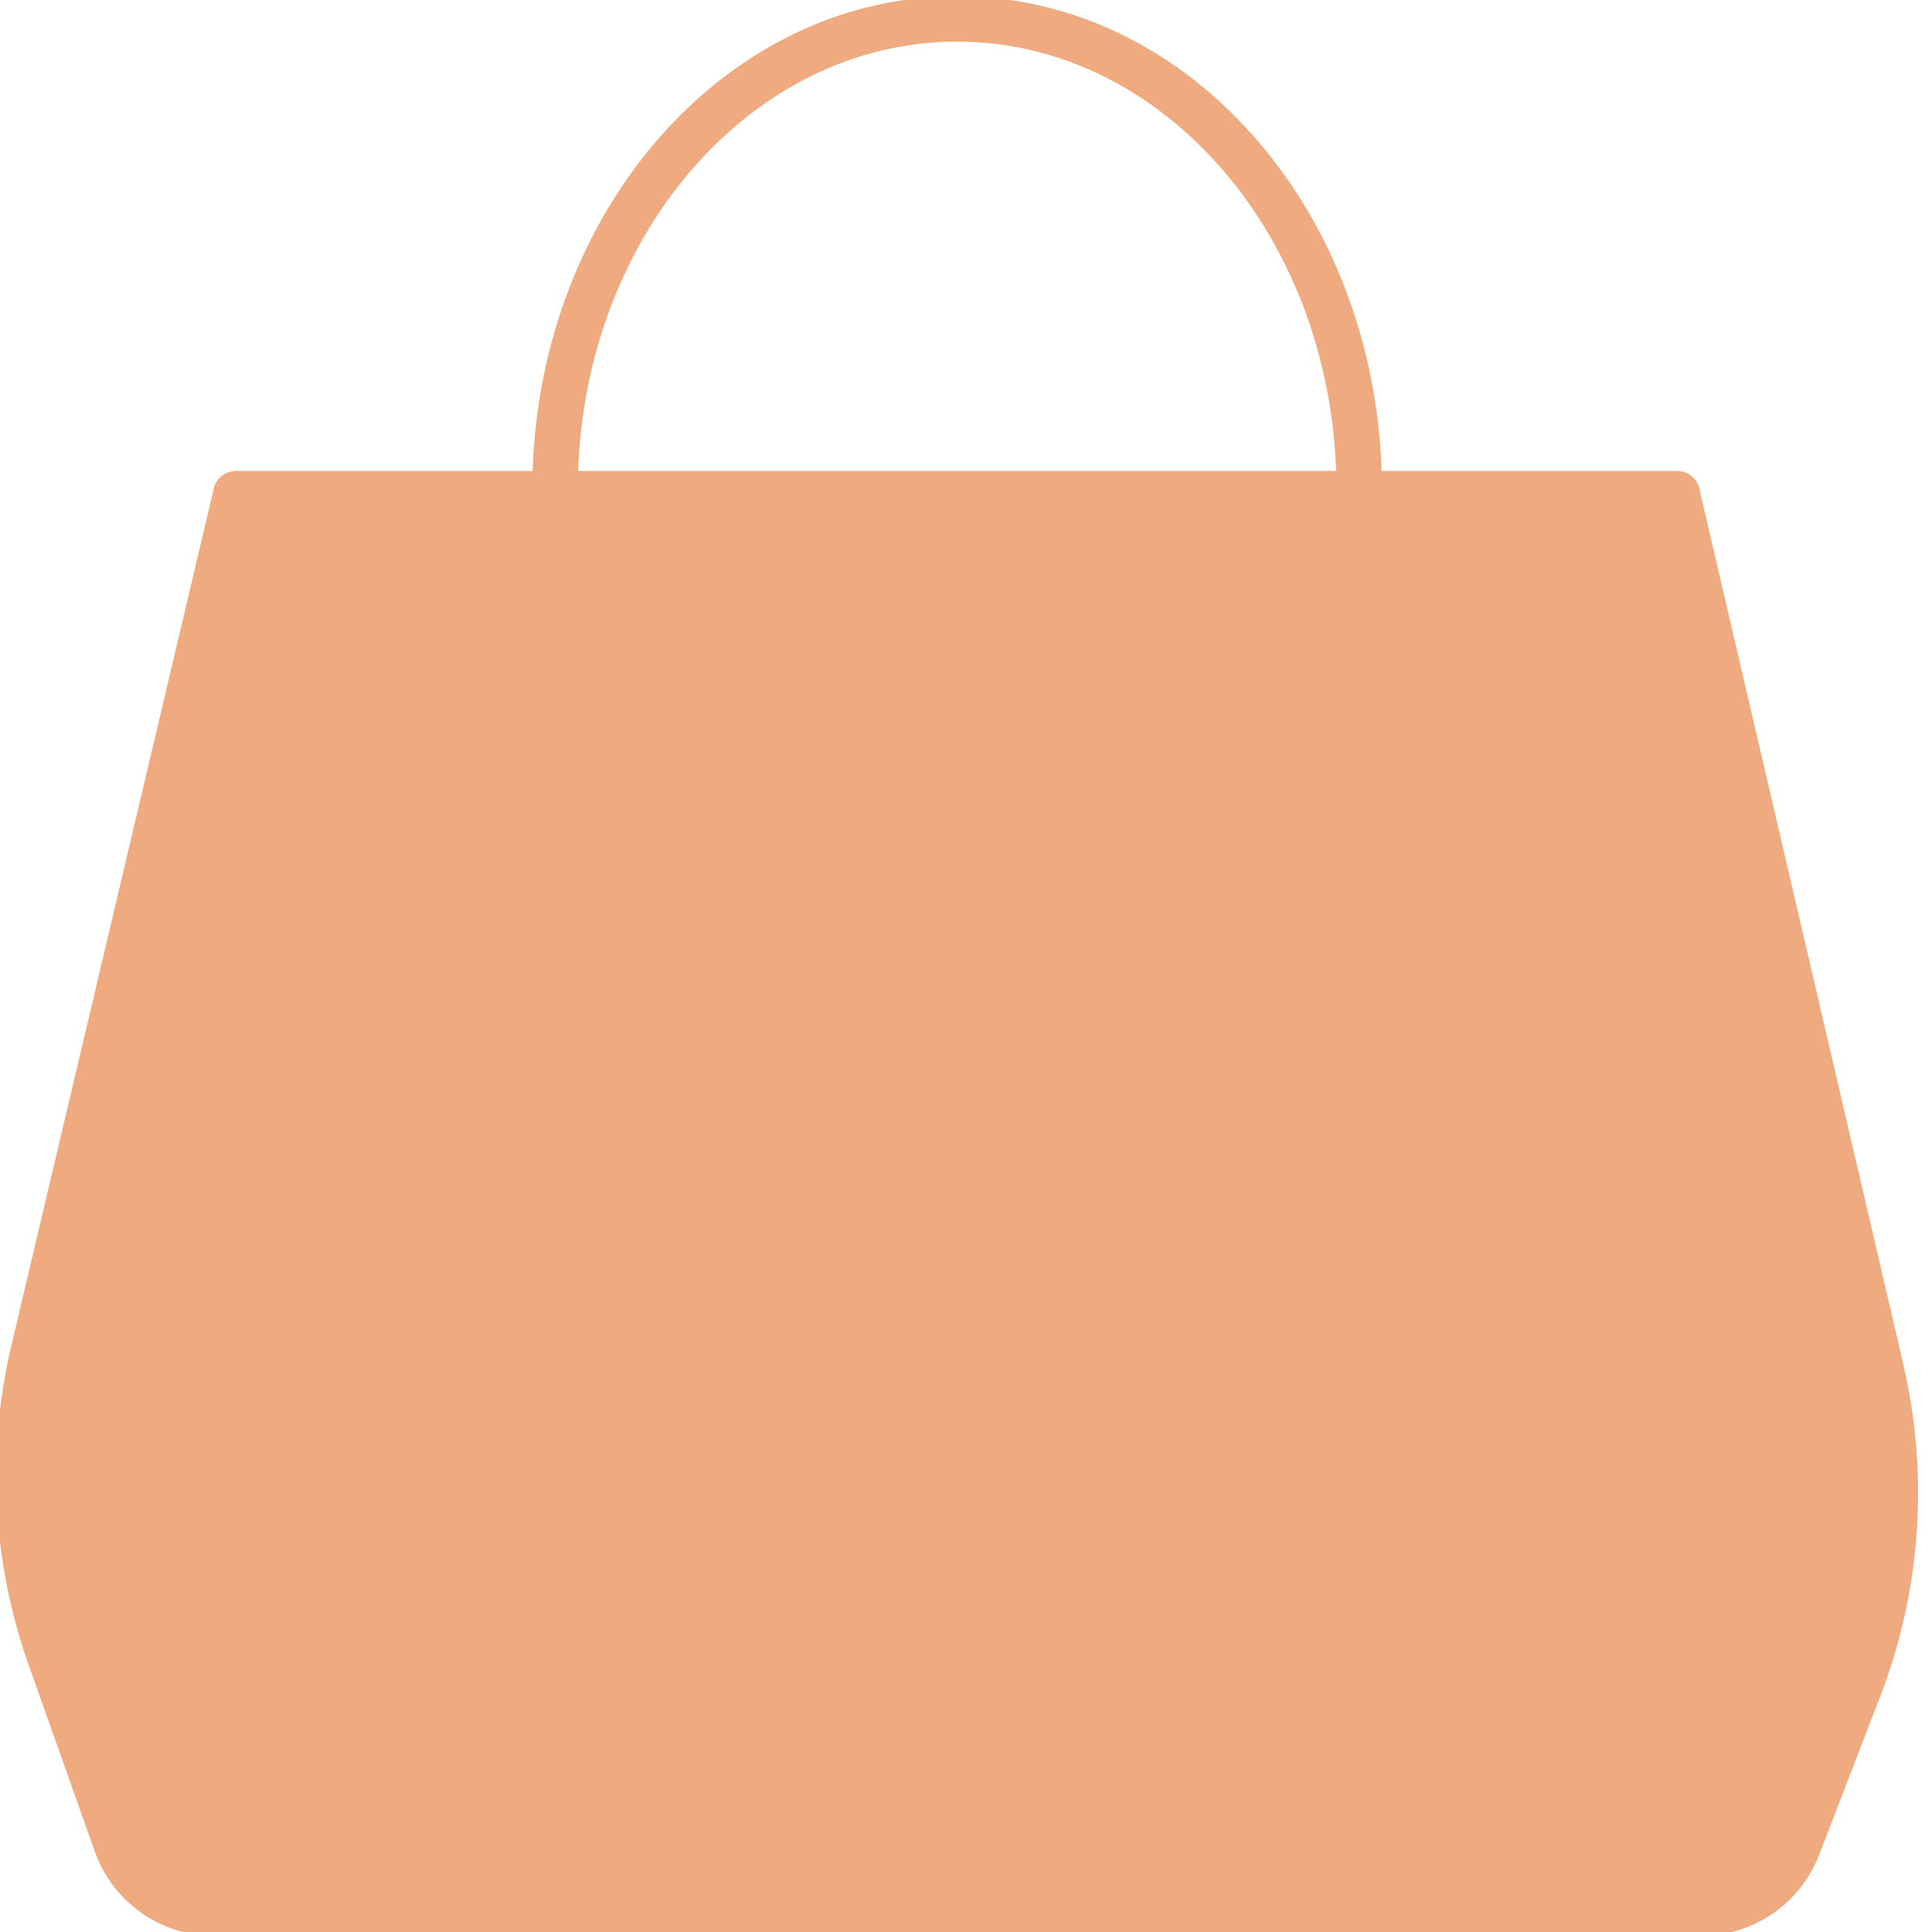
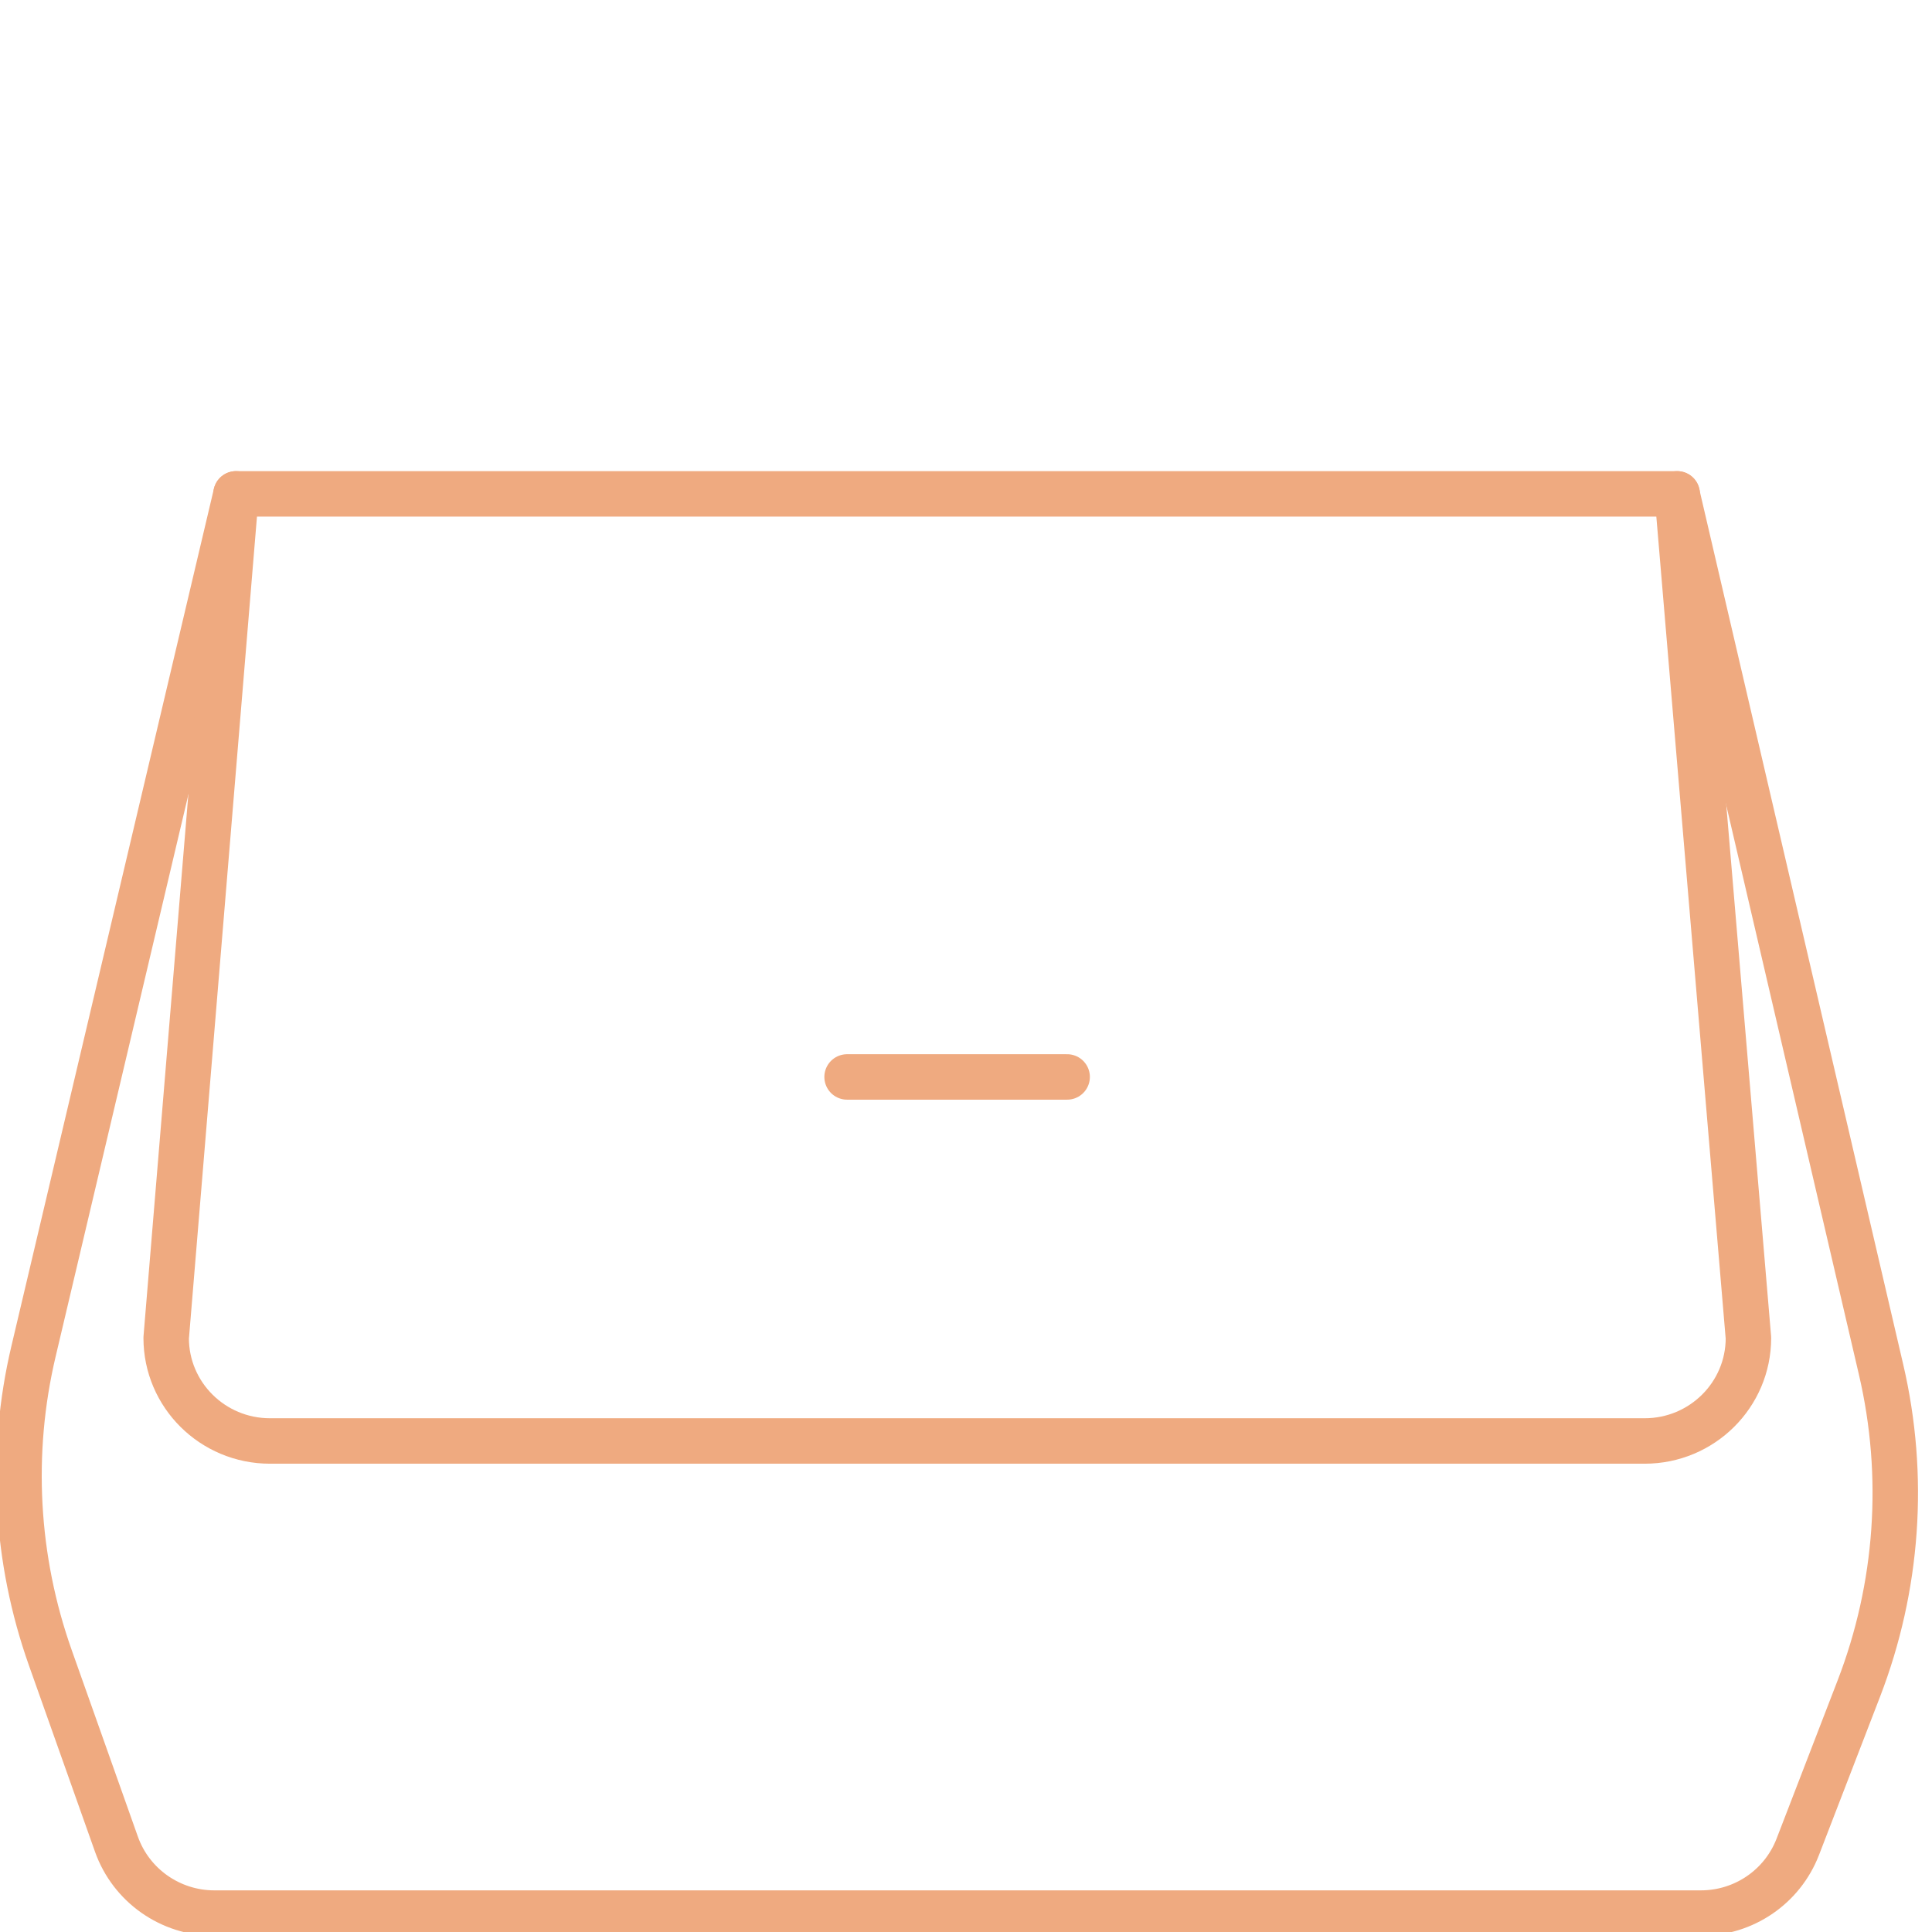
<svg xmlns="http://www.w3.org/2000/svg" width="85" height="85" viewBox="0 0 85 85" fill="none">
  <path d="M74.821 84.168H9.43C7.496 84.168 5.77 82.954 5.125 81.142L2.211 72.926C0.678 68.594 0.419 63.92 1.474 59.455L10.385 21.728H73.783L82.761 60.262C83.85 64.935 83.506 69.816 81.781 74.29L79.093 81.258C78.414 83.013 76.723 84.168 74.83 84.168H74.821Z" stroke="#EFAA80" stroke-width="2" stroke-linecap="round" stroke-linejoin="round" />
  <path d="M10.385 21.728L7.311 58.865C7.311 61.368 9.355 63.397 11.876 63.397H72.359C74.88 63.397 76.924 61.368 76.924 58.865L73.791 21.728" stroke="#EFAA80" stroke-width="2" stroke-linecap="round" stroke-linejoin="round" />
-   <path d="M24.421 21.537C24.421 10.103 32.344 0.832 42.109 0.832C51.874 0.832 59.797 10.103 59.797 21.537" stroke="#EFAA80" stroke-width="2" stroke-linecap="round" stroke-linejoin="round" />
  <path d="M37.268 47.381H46.95" stroke="#EFAA80" stroke-width="2" stroke-linecap="round" stroke-linejoin="round" />
-   <path d="M82.761 60.262L73.783 21.728H10.385L1.474 59.447C0.419 63.912 0.67 68.594 2.211 72.918L5.125 81.133C5.77 82.946 7.496 84.16 9.43 84.16H74.822C76.714 84.16 78.406 83.004 79.084 81.25L81.773 74.281C83.498 69.808 83.841 64.918 82.752 60.253L82.761 60.262Z" fill="#EFAA80" stroke="#EFAA80" stroke-width="2" stroke-linecap="round" stroke-linejoin="round" />
</svg>